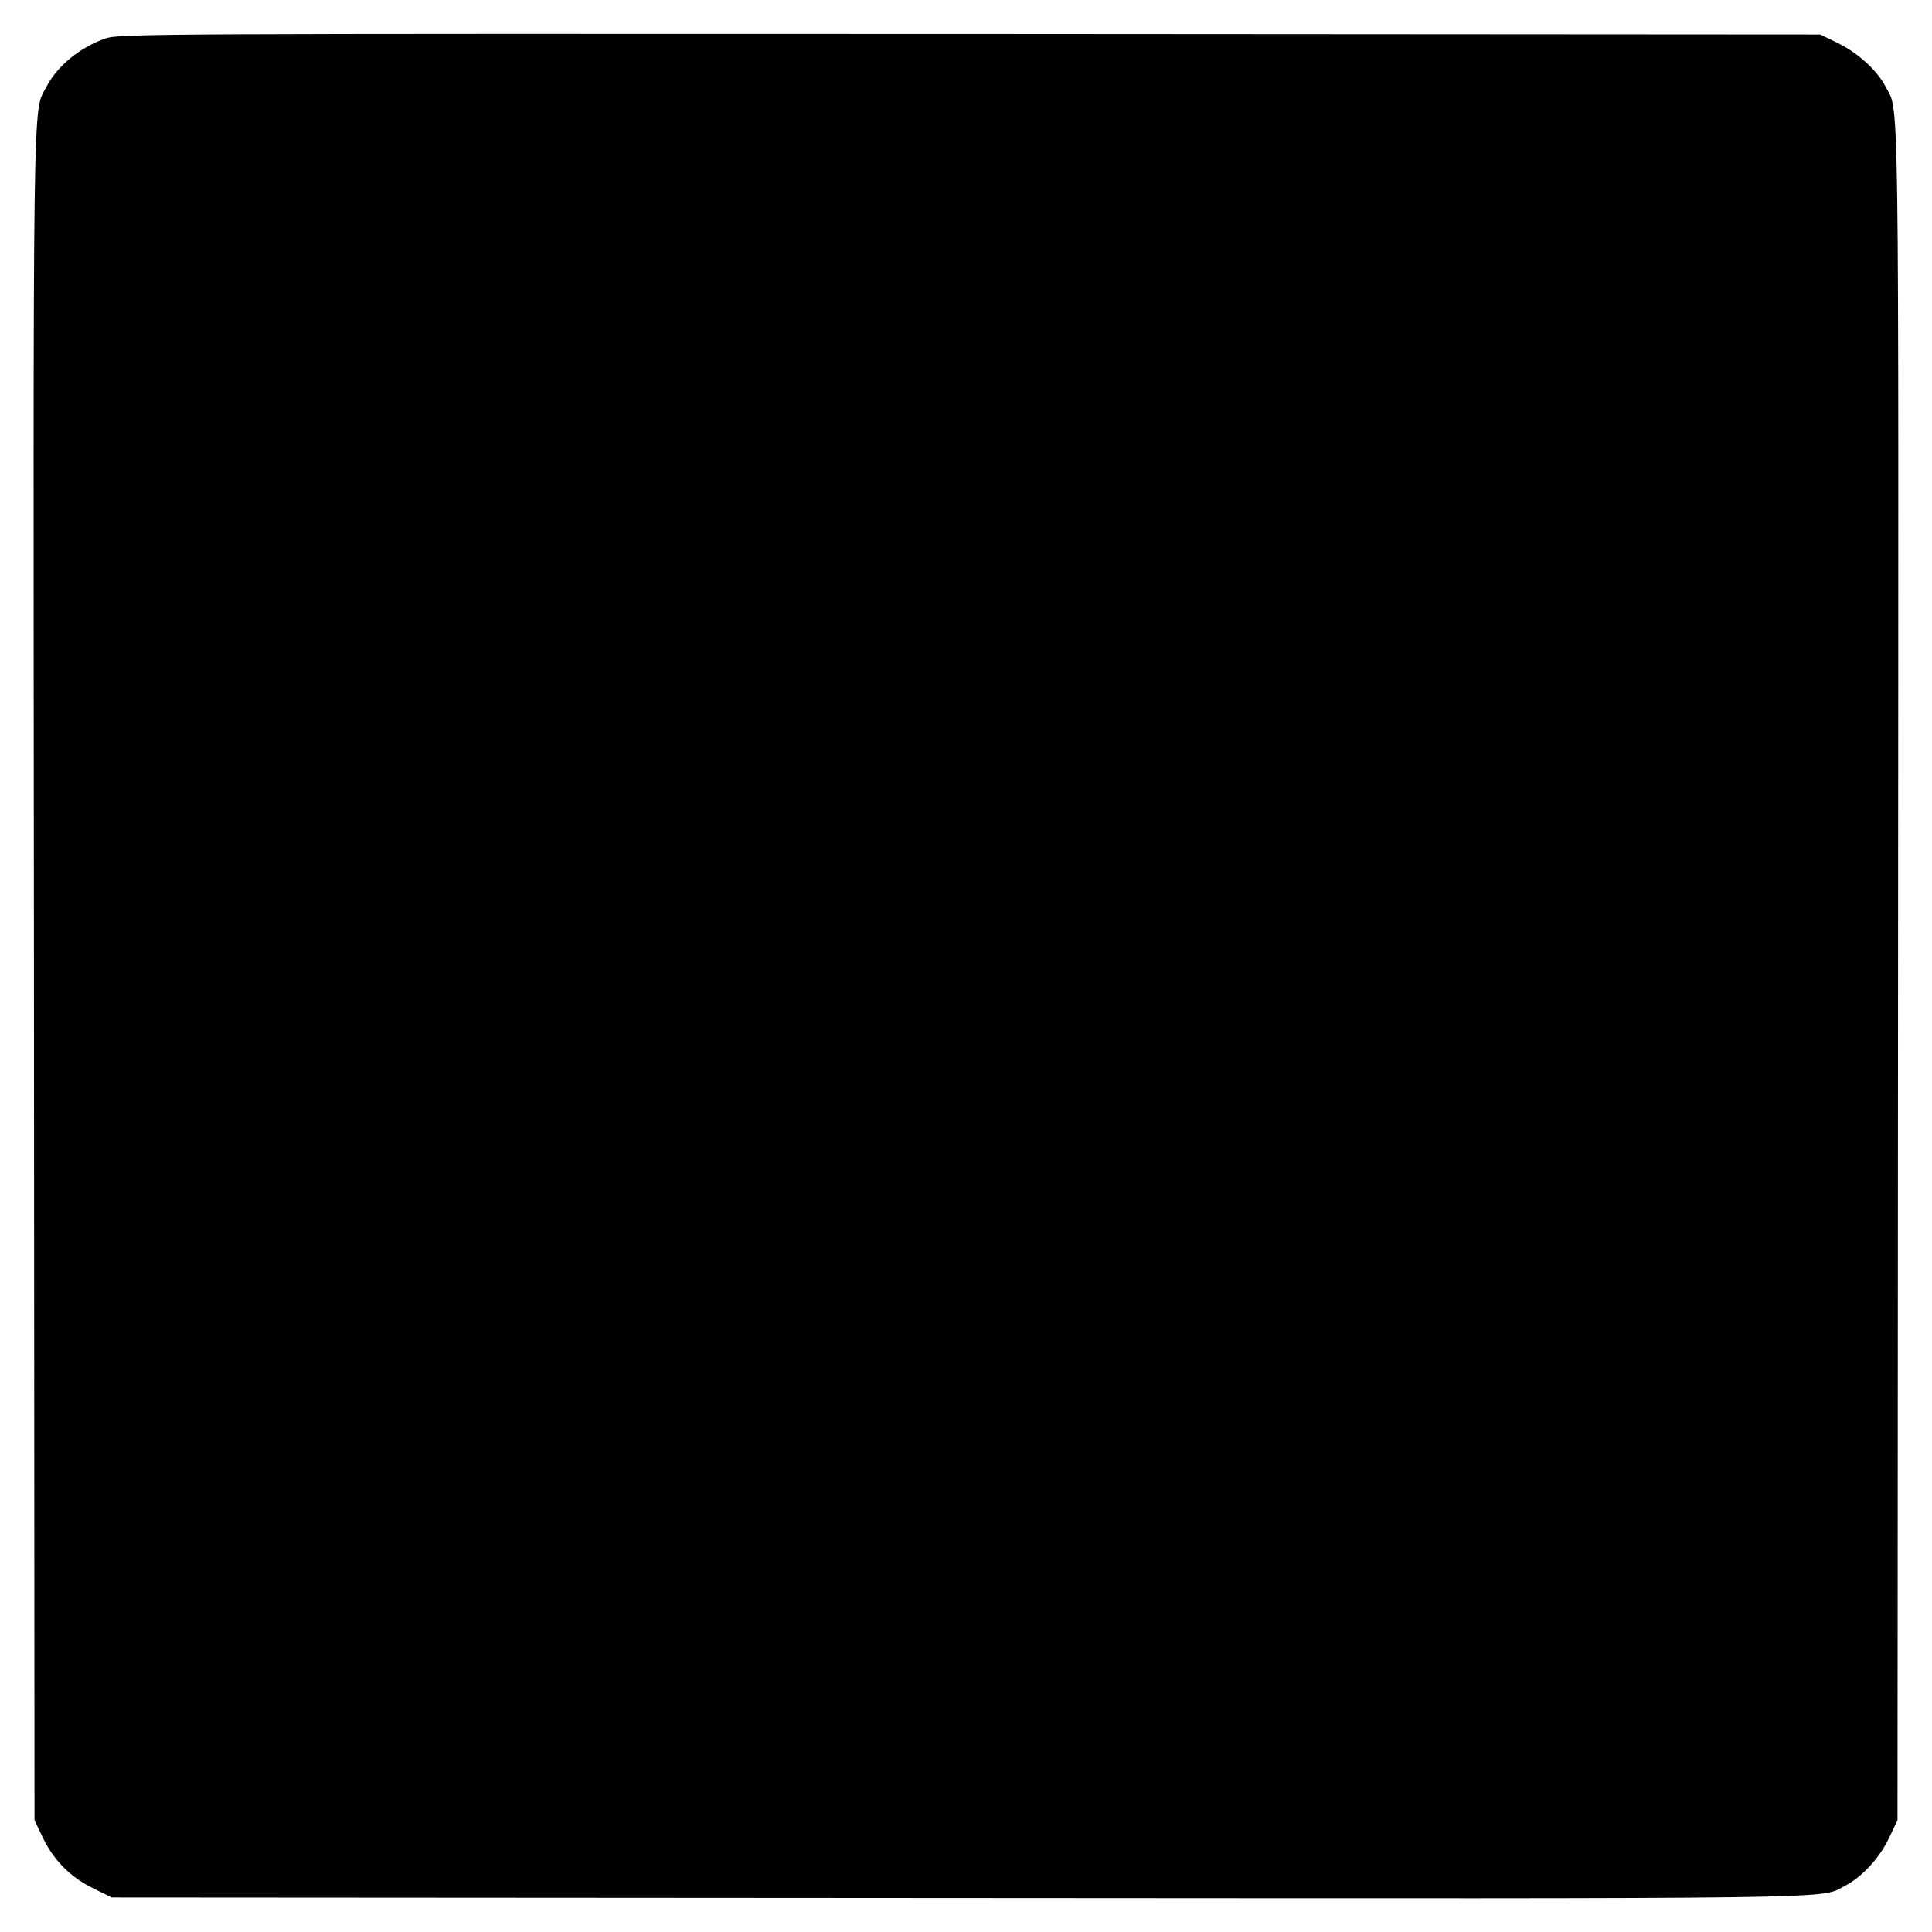
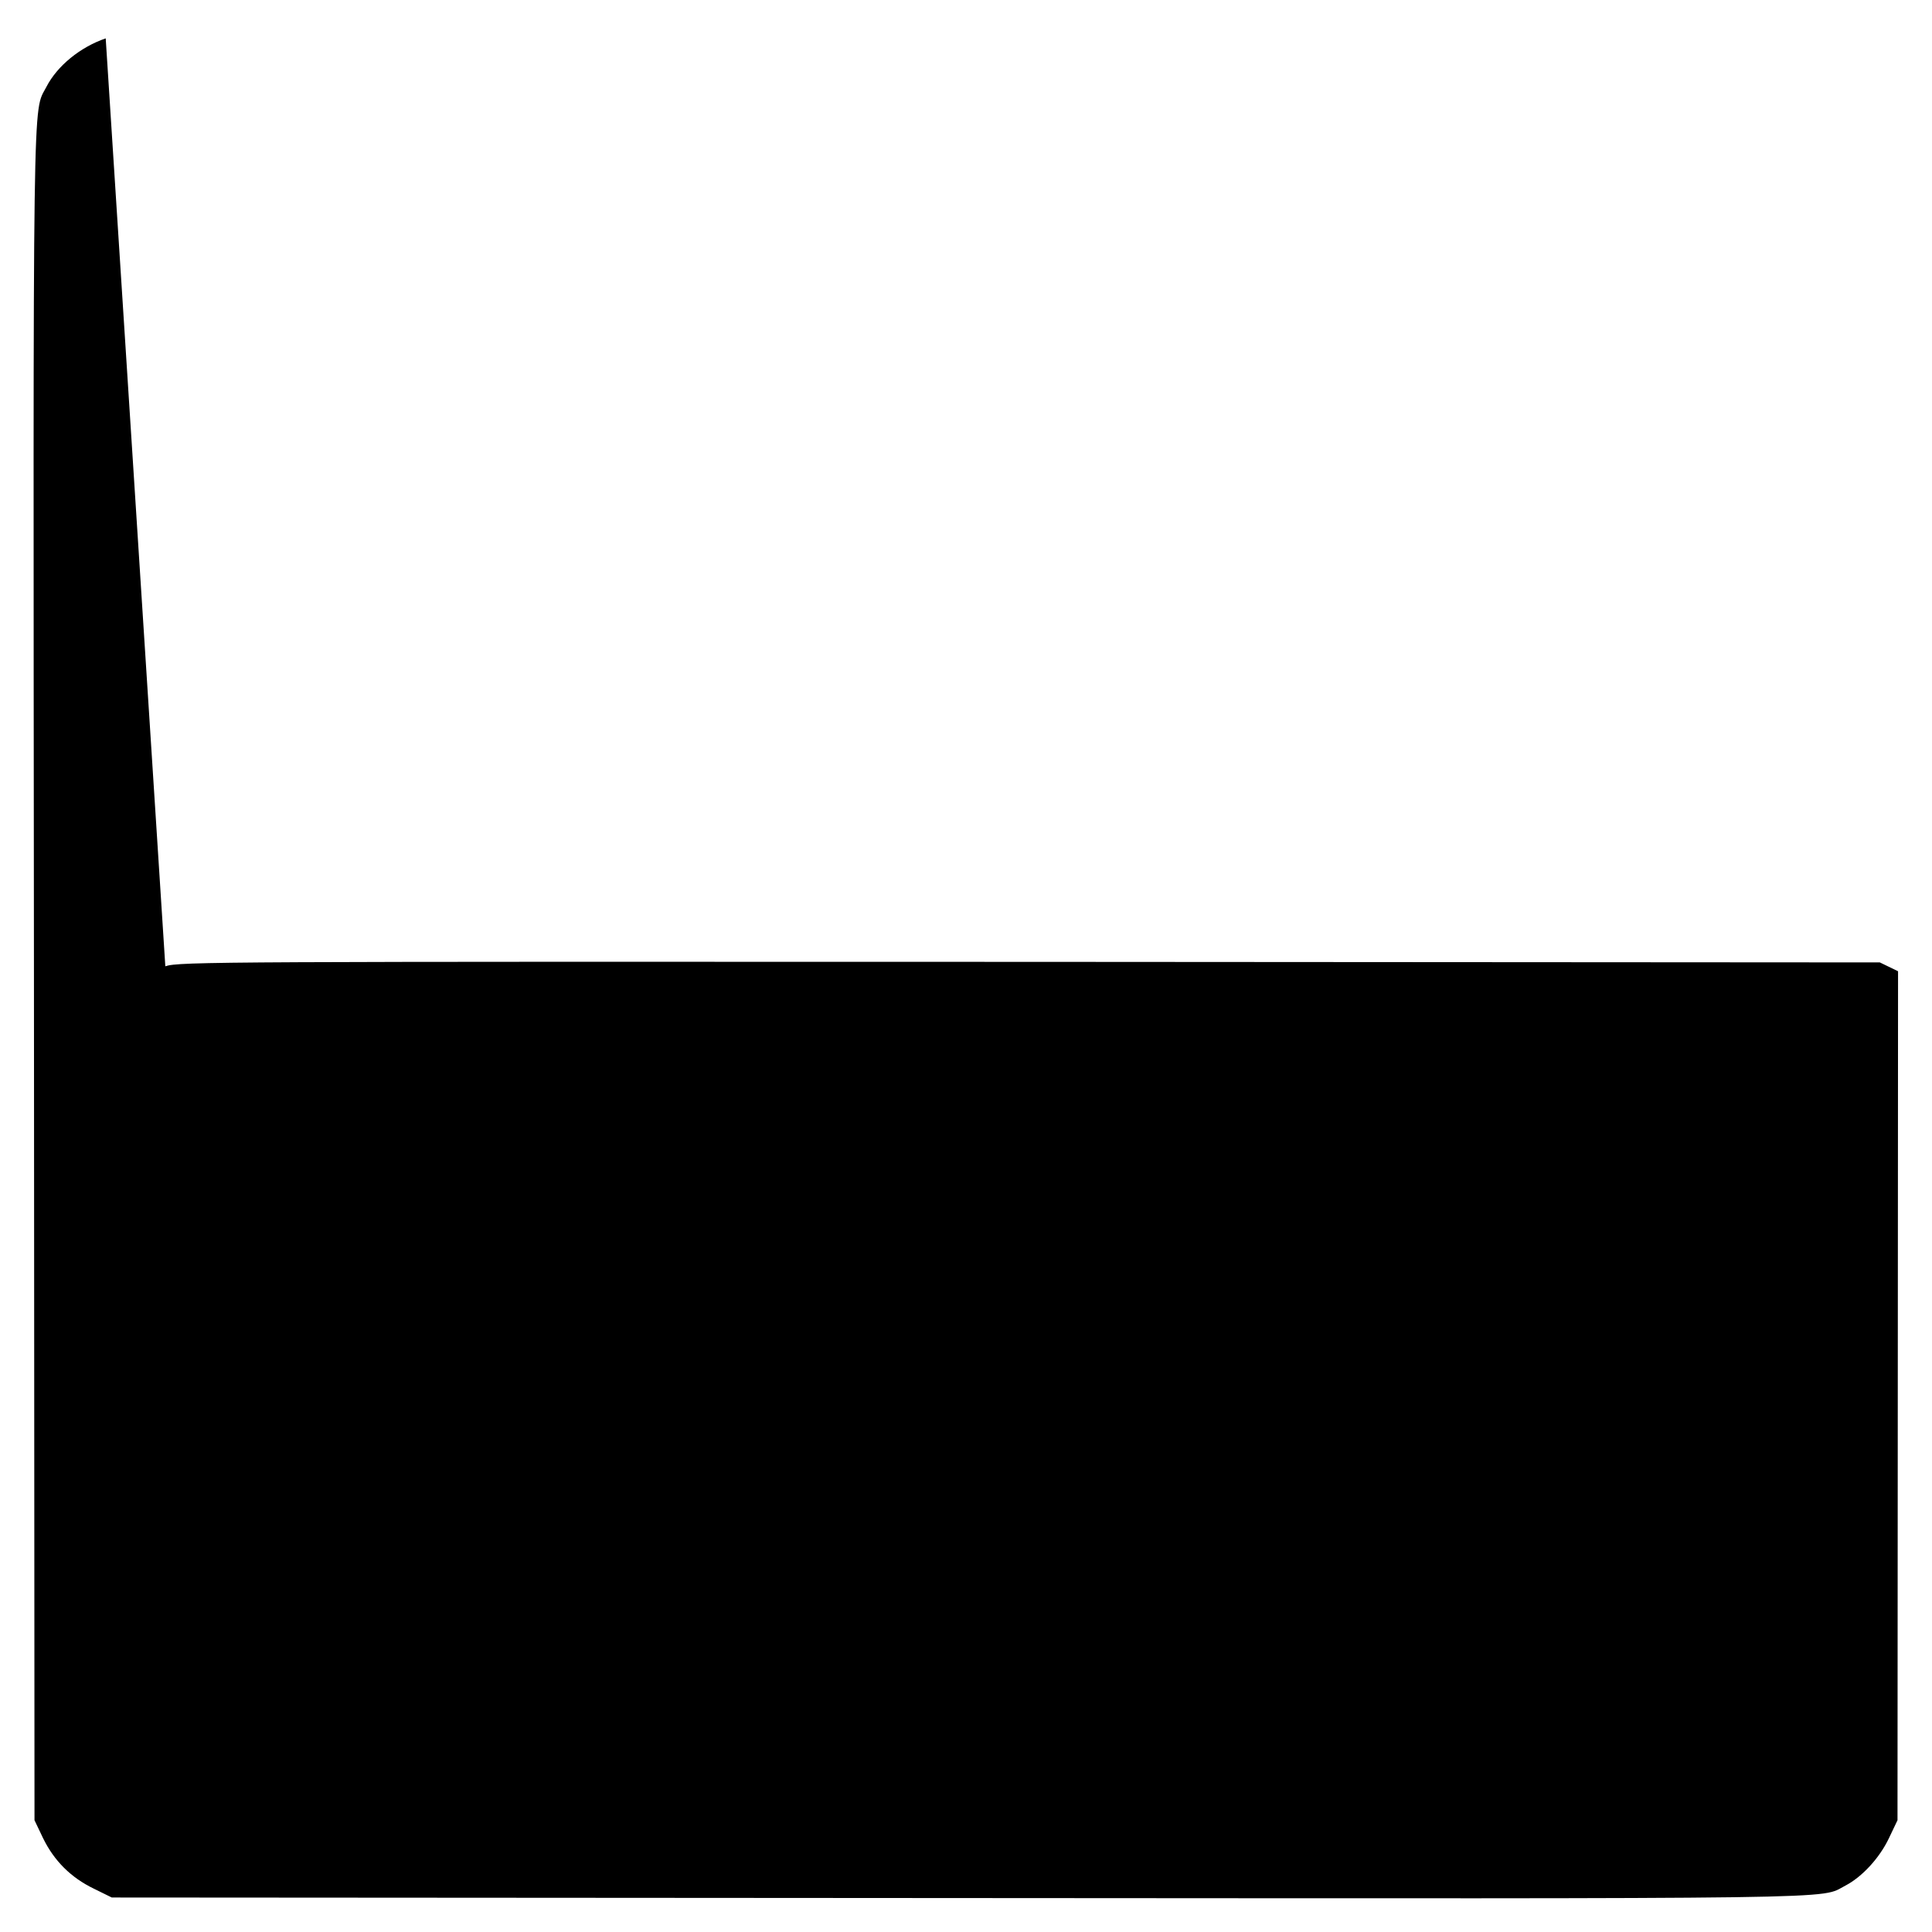
<svg xmlns="http://www.w3.org/2000/svg" version="1.0" width="700pt" height="700pt" viewBox="0 0 700 700" preserveAspectRatio="xMidYMid meet">
  <g transform="translate(0,700) scale(0.1,-0.1)" fill="#000000" stroke="none">
-     <path d="M383 6861 c-93 -32 -176 -100 -215 -176 -50 -97 -48 72 -45 -3210 l2 -3070 31 -65 c40 -82 101 -143 184 -183 l65 -32 3076 -2 c3291 -2 3108 -5 3205 45 60 31 124 100 158 172 l31 65 2 3076 c2 3291 5 3108 -45 3205 -31 59 -99 121 -171 157 l-66 32 -3080 2 c-2930 1 -3083 1 -3132 -16z" />
+     <path d="M383 6861 c-93 -32 -176 -100 -215 -176 -50 -97 -48 72 -45 -3210 l2 -3070 31 -65 c40 -82 101 -143 184 -183 l65 -32 3076 -2 c3291 -2 3108 -5 3205 45 60 31 124 100 158 172 l31 65 2 3076 l-66 32 -3080 2 c-2930 1 -3083 1 -3132 -16z" />
  </g>
</svg>